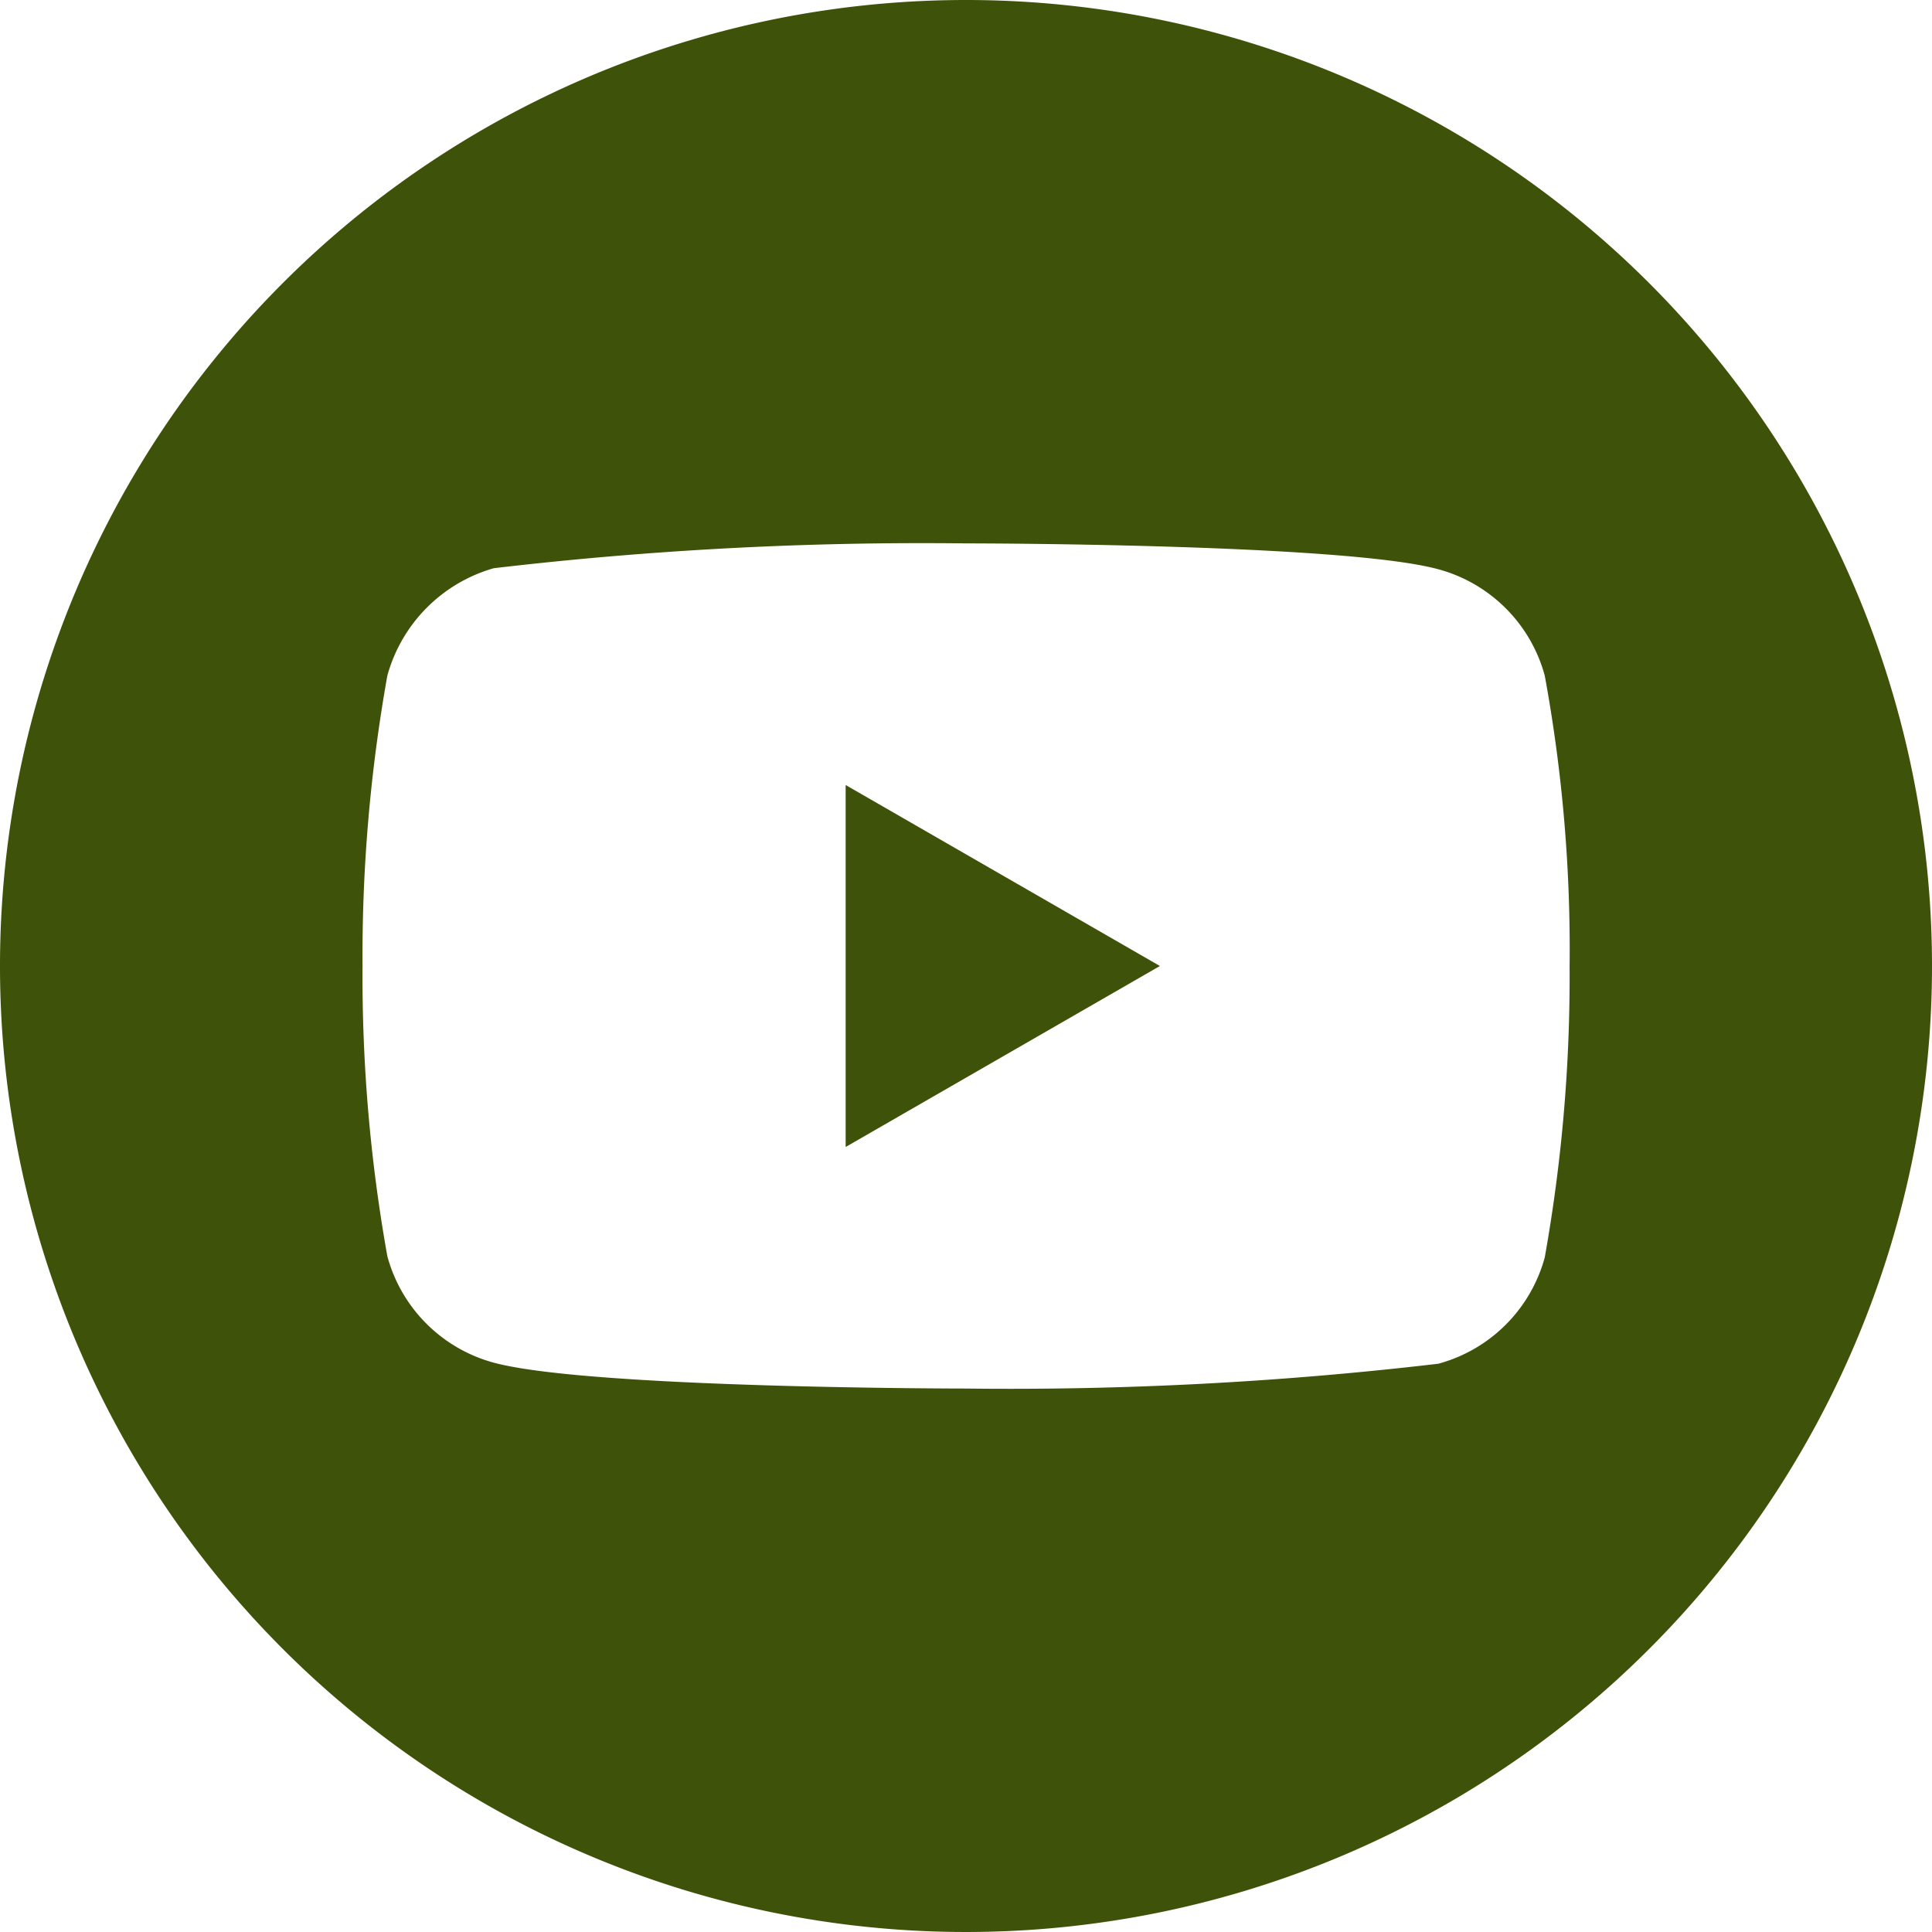
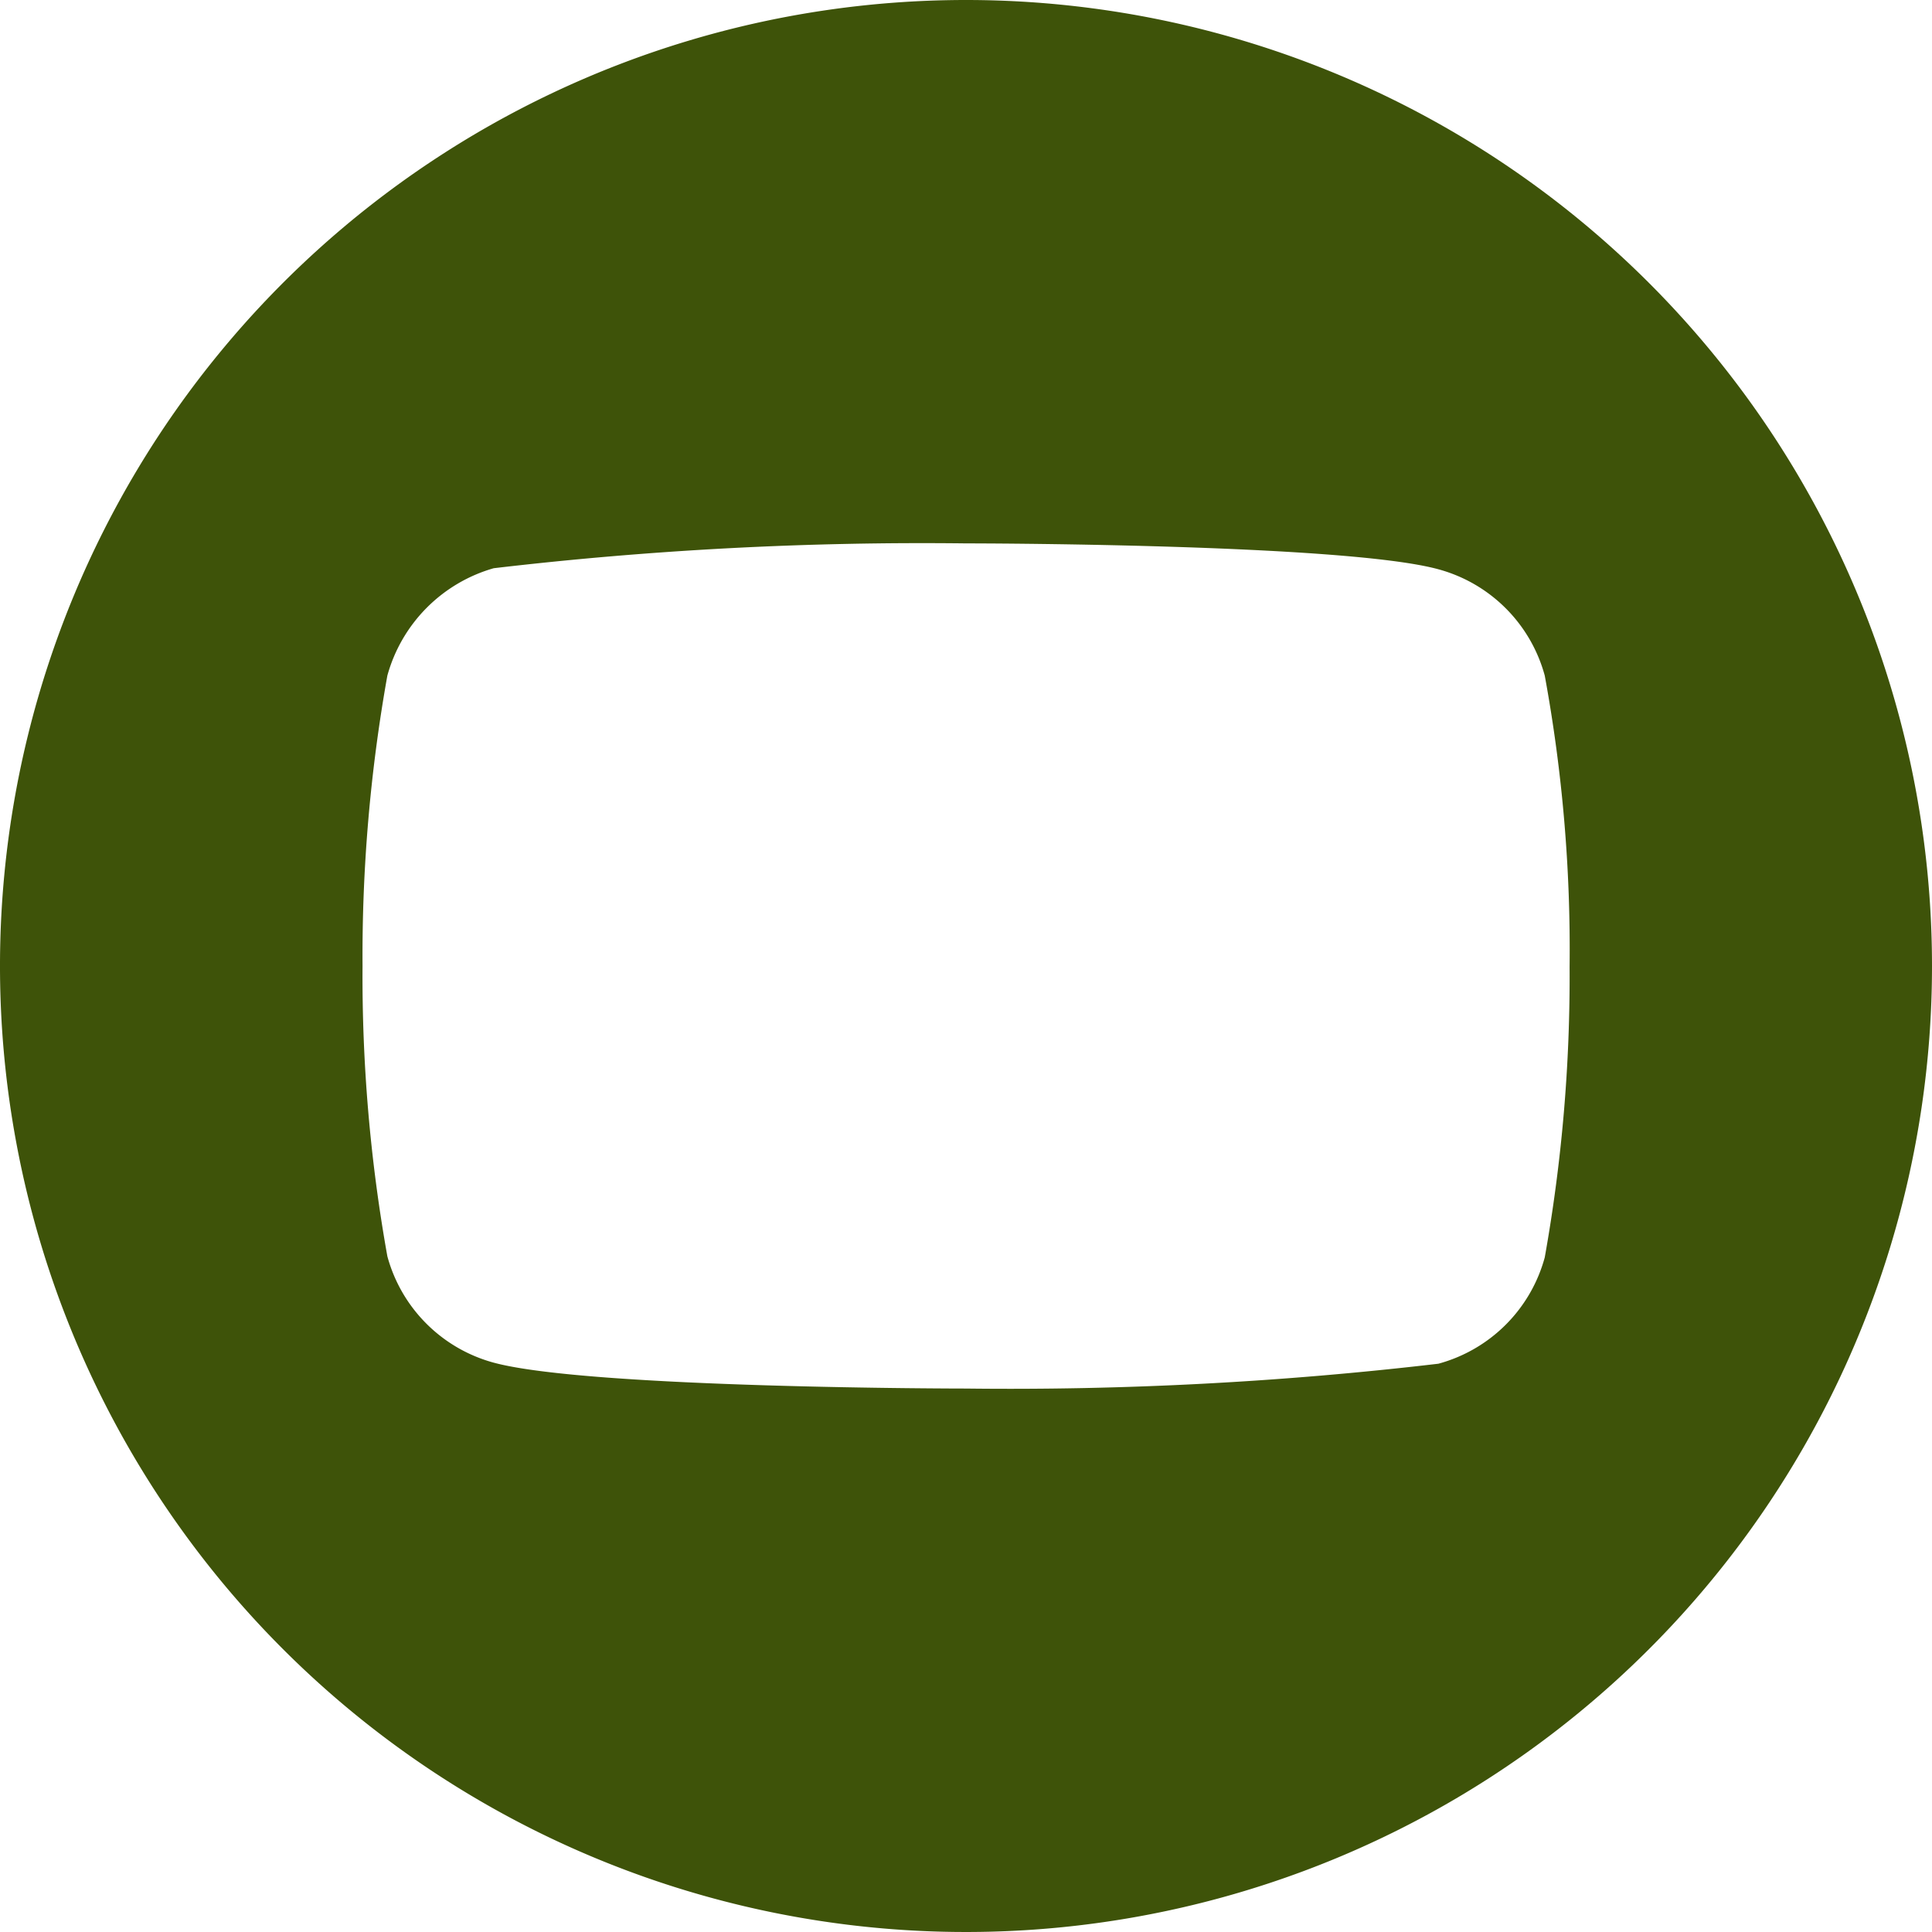
<svg xmlns="http://www.w3.org/2000/svg" id="youtube" width="31.128" height="31.128" viewBox="0 0 31.128 31.128">
-   <path id="Path_11779" data-name="Path 11779" d="M224.113,213.871l5.063-2.916-5.063-2.916Zm0,0" transform="translate(-210.488 -195.391)" fill="#3e5309" />
  <path id="Path_11780" data-name="Path 11780" d="M15.564,0A15.564,15.564,0,1,0,31.128,15.564,15.566,15.566,0,0,0,15.564,0Zm9.725,15.58a25.688,25.688,0,0,1-.4,4.678,2.437,2.437,0,0,1-1.714,1.714,59.155,59.155,0,0,1-7.61.4s-6.072,0-7.61-.417a2.437,2.437,0,0,1-1.714-1.714,25.575,25.575,0,0,1-.4-4.678,25.671,25.671,0,0,1,.4-4.678,2.487,2.487,0,0,1,1.714-1.73,59.155,59.155,0,0,1,7.61-.4s6.088,0,7.61.417a2.437,2.437,0,0,1,1.714,1.714A24.377,24.377,0,0,1,25.289,15.58Zm0,0" fill="#3e5309" />
</svg>